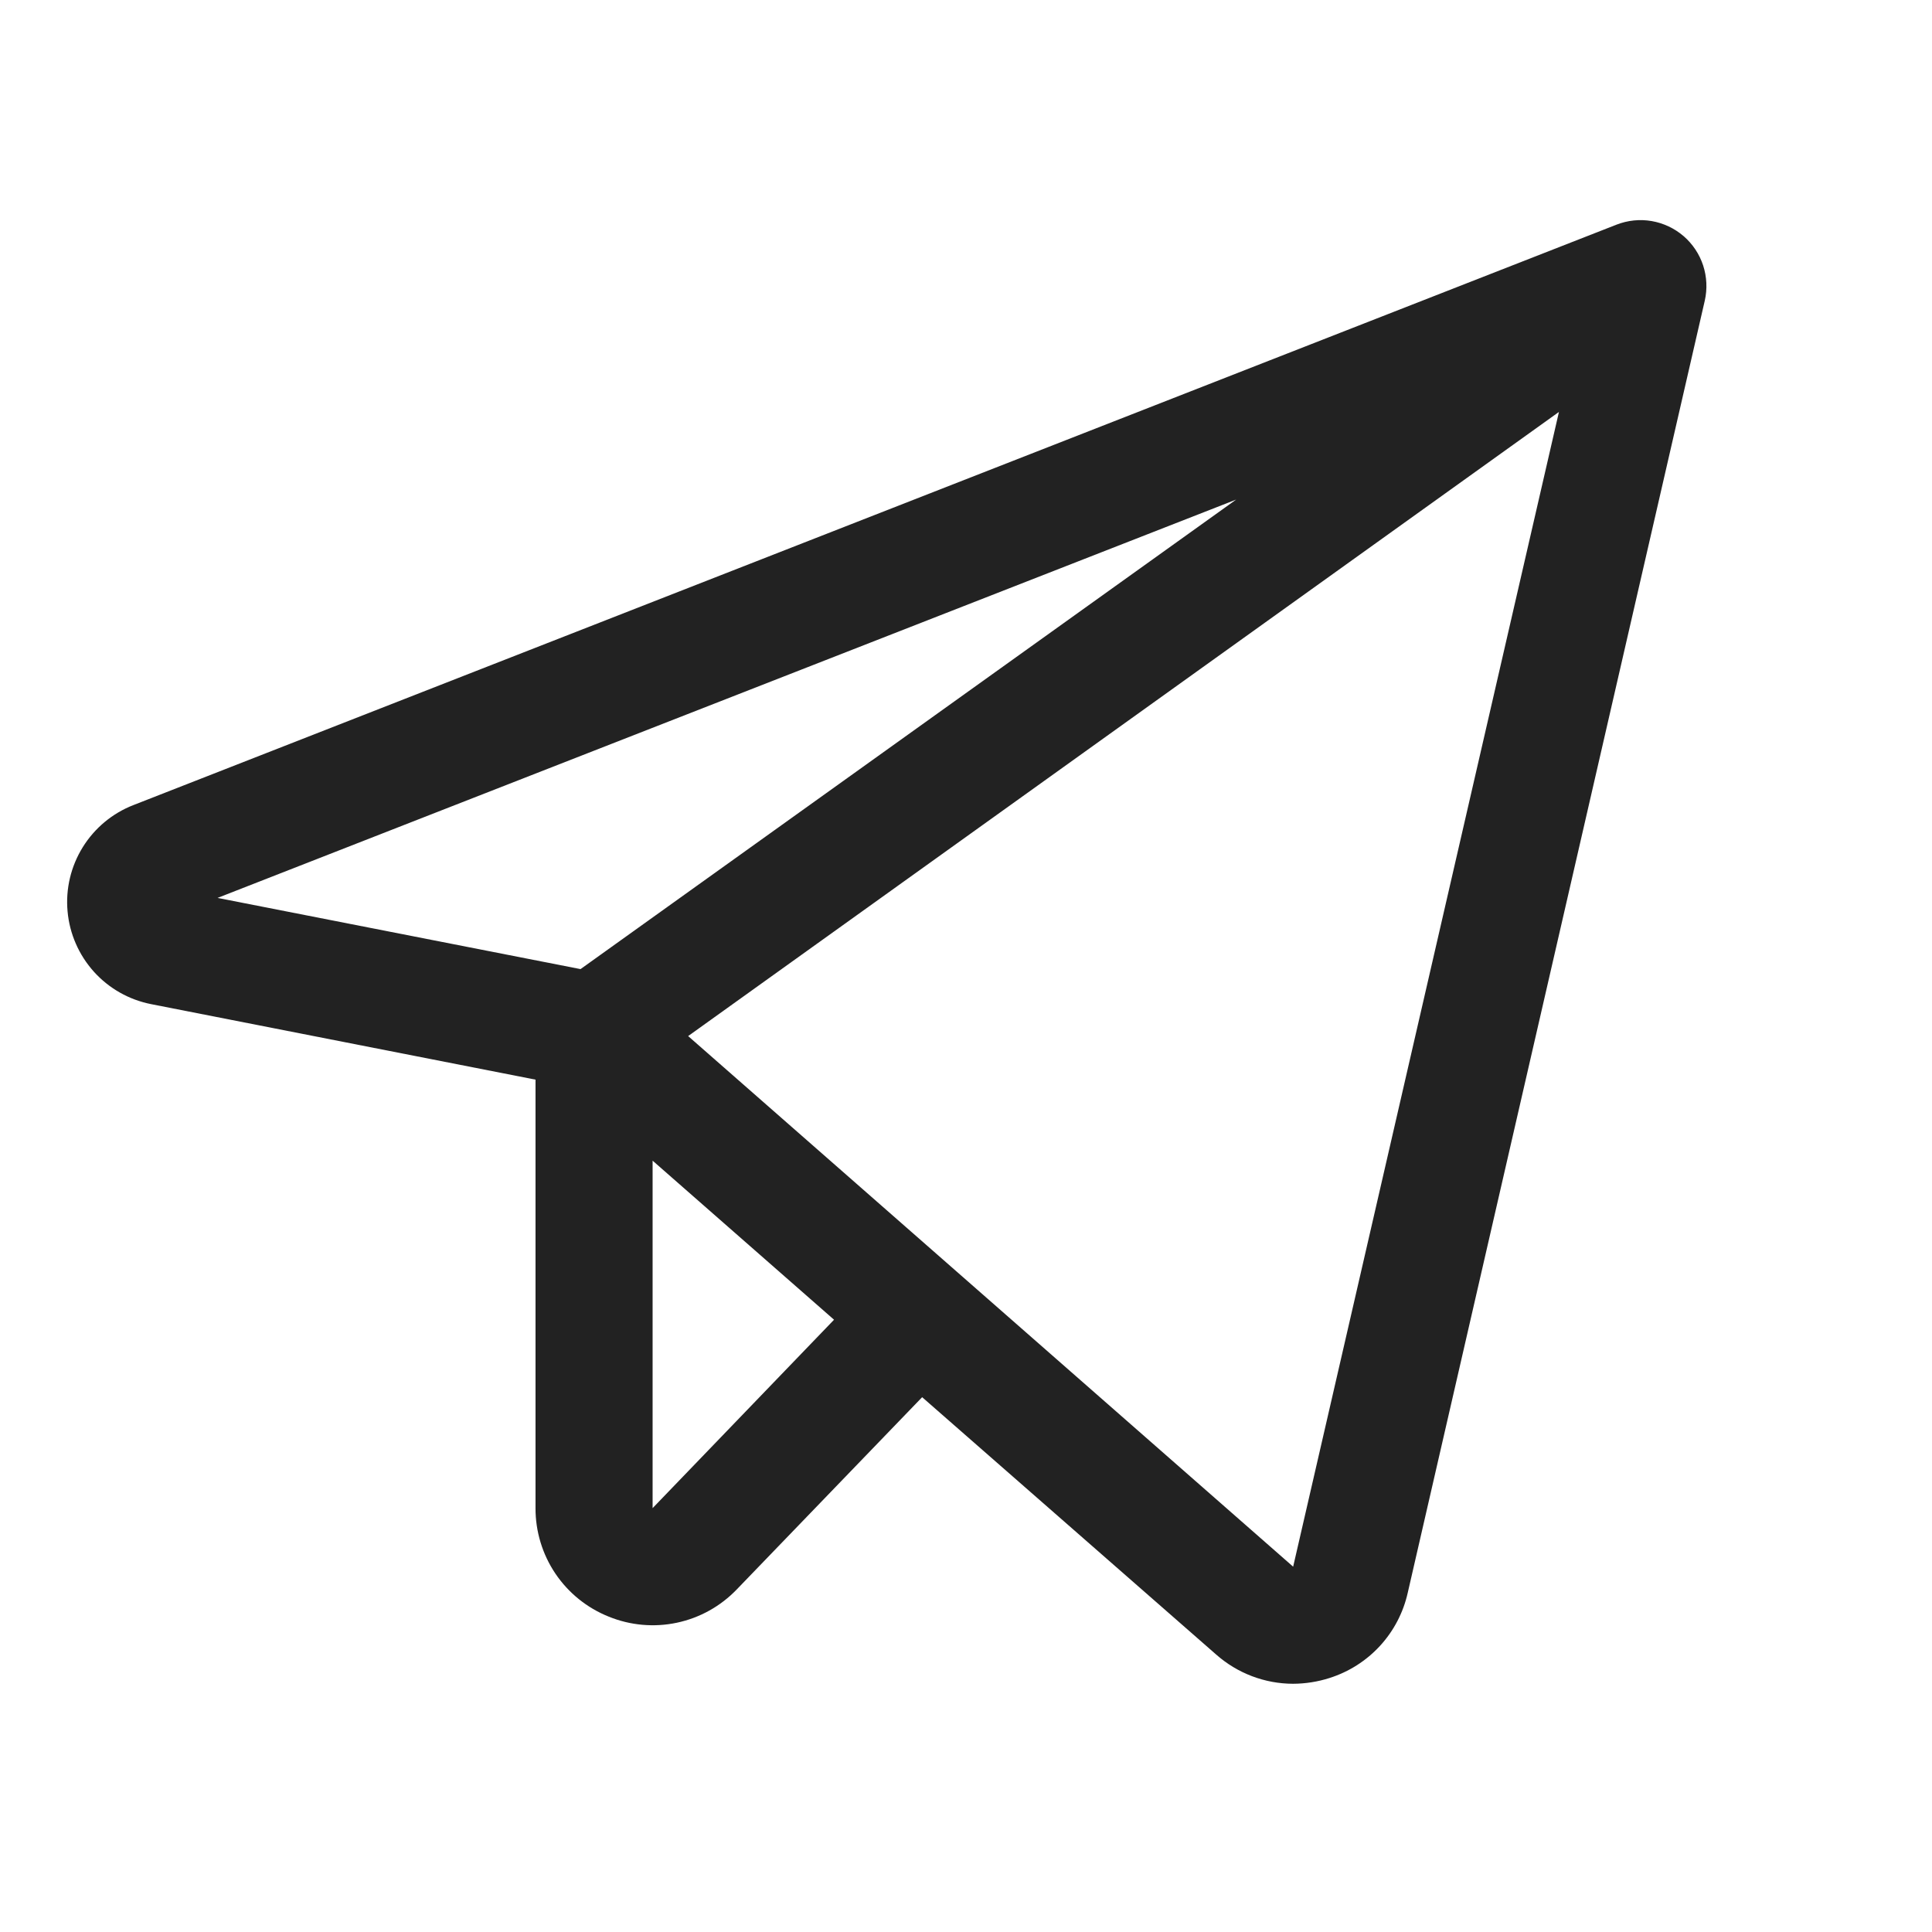
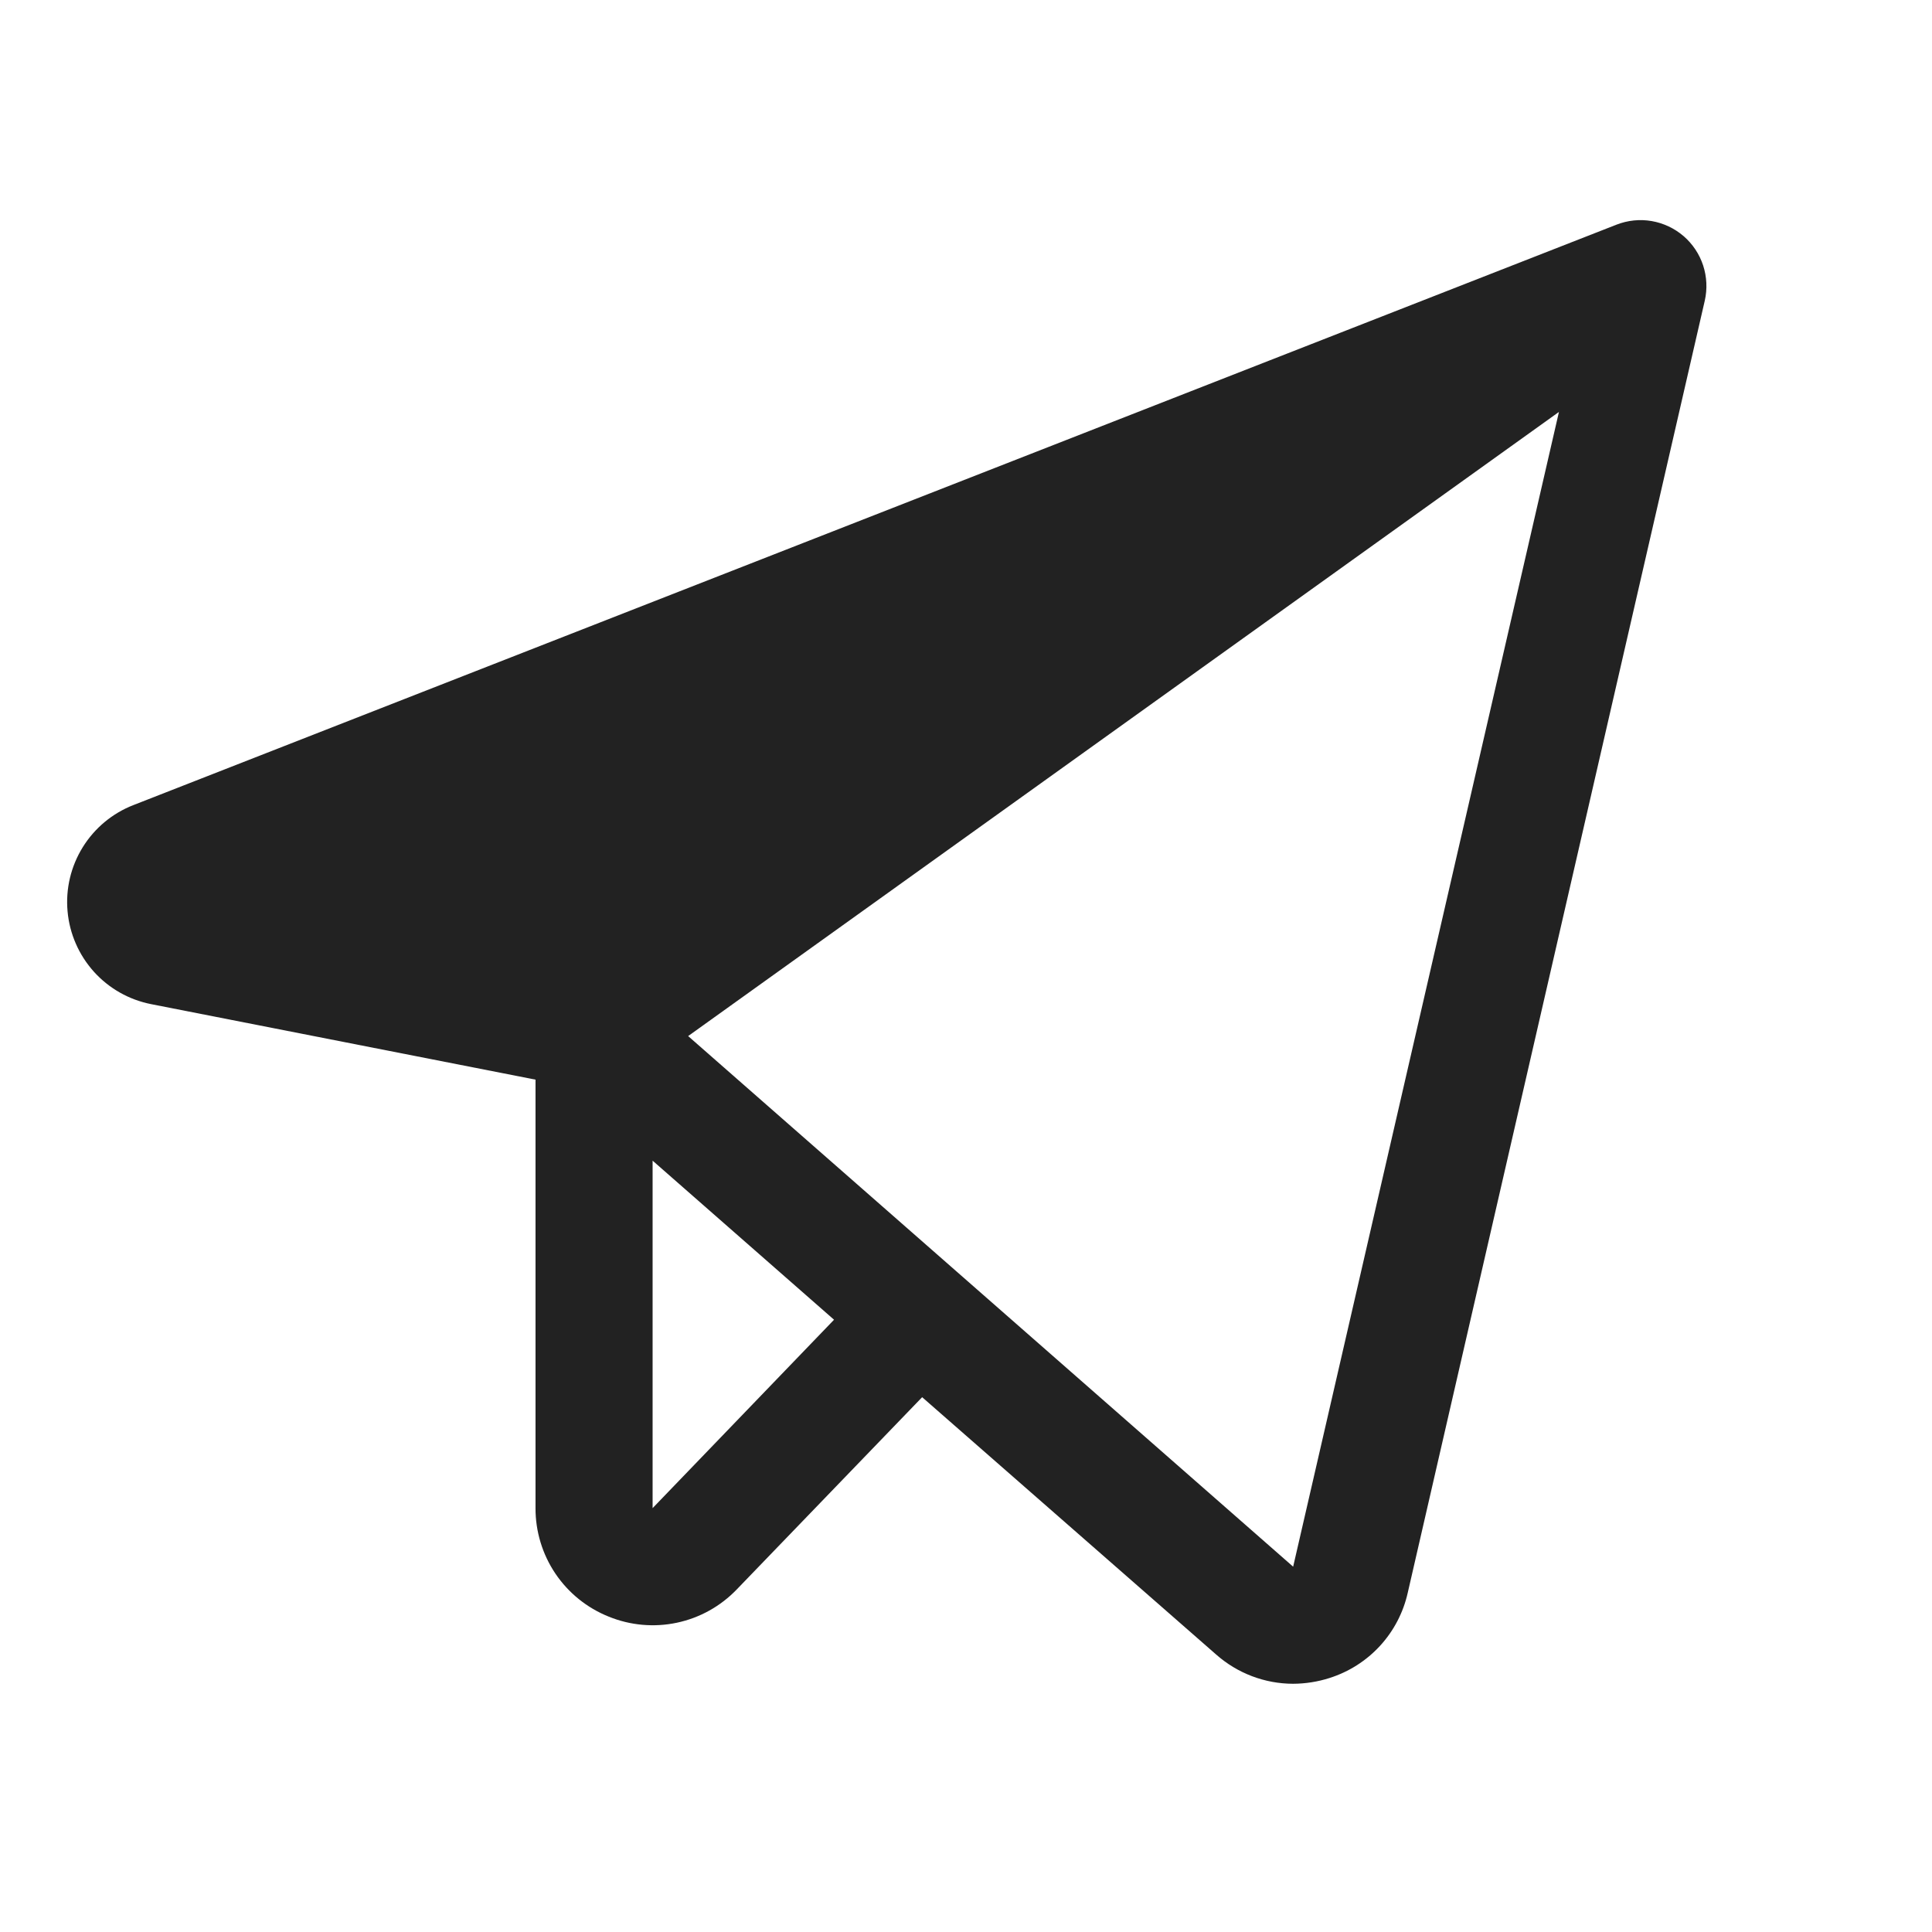
<svg xmlns="http://www.w3.org/2000/svg" width="33" height="33" viewBox="0 0 33 33" fill="none">
-   <path d="M28.757 4.033C28.602 3.9 28.414 3.811 28.212 3.776C28.01 3.741 27.803 3.763 27.612 3.837L2.28 13.751C1.921 13.89 1.617 14.143 1.414 14.47C1.211 14.797 1.119 15.182 1.154 15.566C1.188 15.949 1.346 16.311 1.604 16.598C1.862 16.884 2.205 17.078 2.584 17.152L9.147 18.441V25.76C9.146 26.158 9.264 26.548 9.487 26.879C9.71 27.209 10.027 27.465 10.397 27.613C10.767 27.764 11.173 27.8 11.563 27.717C11.954 27.634 12.31 27.435 12.586 27.147L15.751 23.865L20.772 28.26C21.135 28.581 21.602 28.759 22.086 28.76C22.298 28.759 22.509 28.726 22.711 28.661C23.041 28.556 23.338 28.367 23.572 28.112C23.806 27.857 23.969 27.545 24.045 27.207L29.119 5.135C29.164 4.936 29.154 4.728 29.091 4.534C29.027 4.34 28.912 4.167 28.757 4.033ZM21.115 8.533L9.916 16.553L3.716 15.337L21.115 8.533ZM11.147 25.76V19.825L14.246 22.542L11.147 25.76ZM22.088 26.76L11.754 17.697L26.628 7.036L22.088 26.76Z" fill="#222222" />
+   <path d="M28.757 4.033C28.602 3.9 28.414 3.811 28.212 3.776C28.01 3.741 27.803 3.763 27.612 3.837L2.28 13.751C1.921 13.89 1.617 14.143 1.414 14.47C1.211 14.797 1.119 15.182 1.154 15.566C1.188 15.949 1.346 16.311 1.604 16.598C1.862 16.884 2.205 17.078 2.584 17.152L9.147 18.441V25.76C9.146 26.158 9.264 26.548 9.487 26.879C9.71 27.209 10.027 27.465 10.397 27.613C10.767 27.764 11.173 27.8 11.563 27.717C11.954 27.634 12.31 27.435 12.586 27.147L15.751 23.865L20.772 28.26C21.135 28.581 21.602 28.759 22.086 28.76C22.298 28.759 22.509 28.726 22.711 28.661C23.041 28.556 23.338 28.367 23.572 28.112C23.806 27.857 23.969 27.545 24.045 27.207L29.119 5.135C29.164 4.936 29.154 4.728 29.091 4.534C29.027 4.34 28.912 4.167 28.757 4.033ZM21.115 8.533L9.916 16.553L21.115 8.533ZM11.147 25.76V19.825L14.246 22.542L11.147 25.76ZM22.088 26.76L11.754 17.697L26.628 7.036L22.088 26.76Z" fill="#222222" />
</svg>